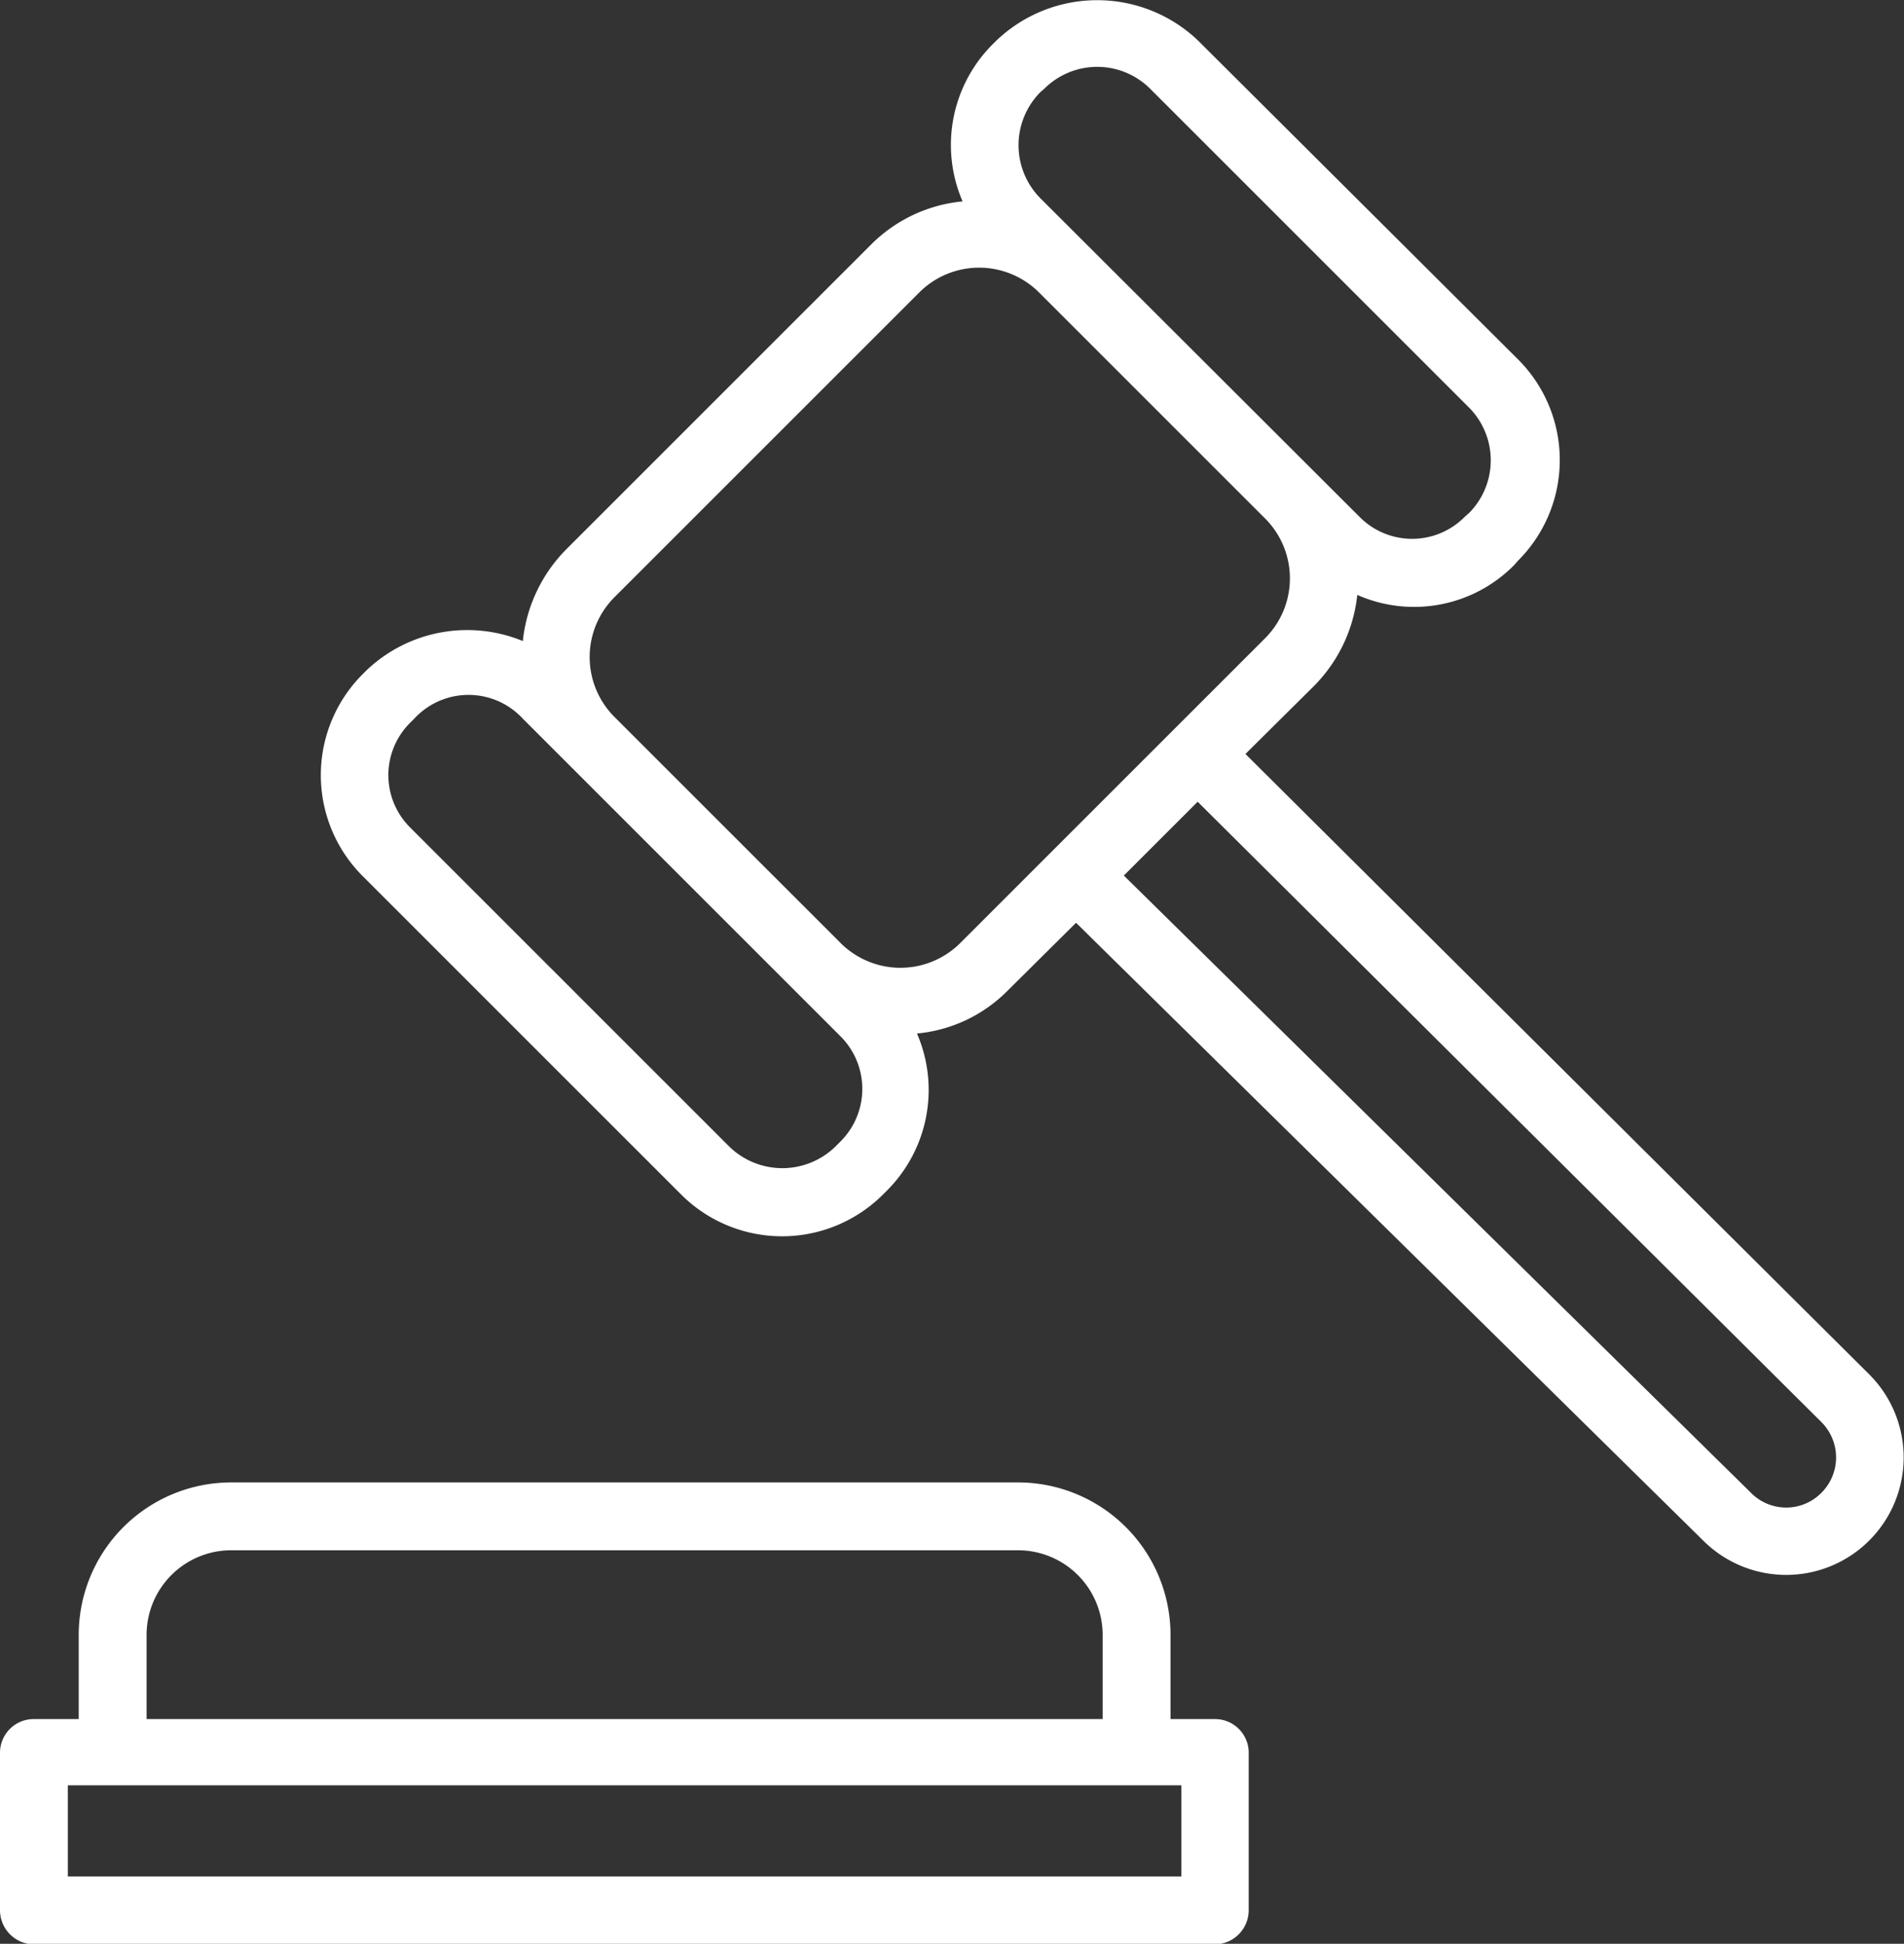
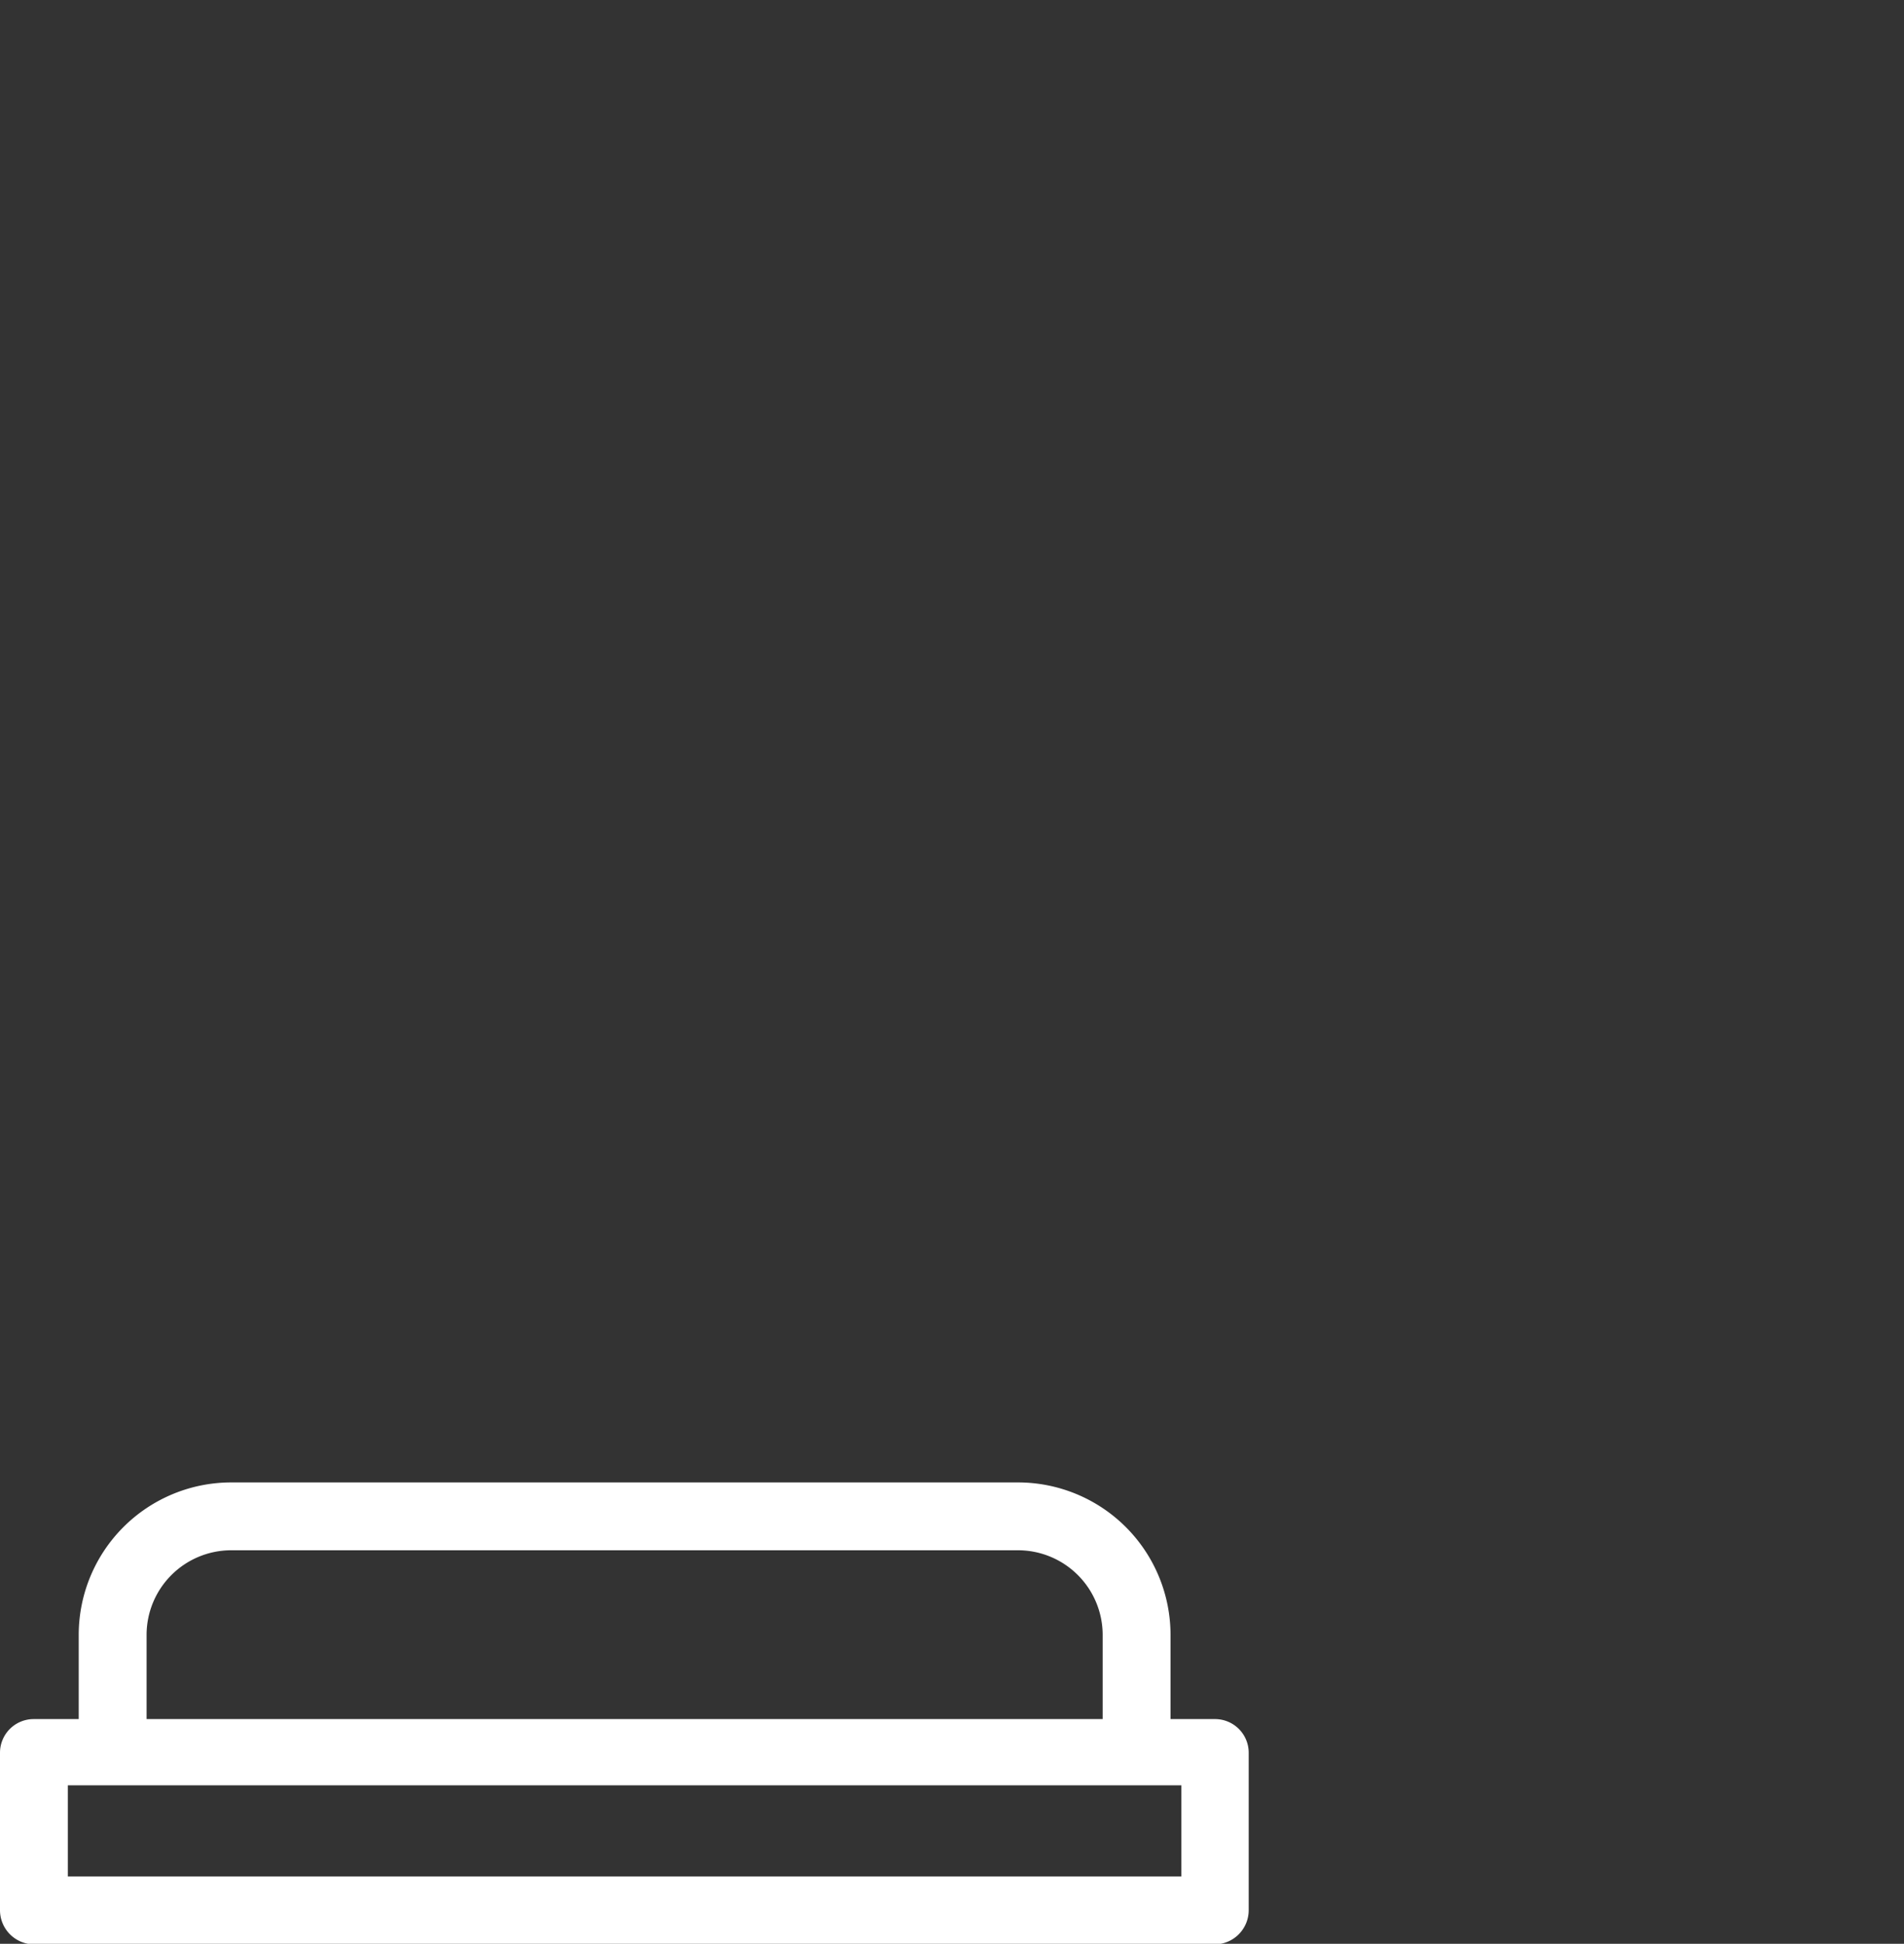
<svg xmlns="http://www.w3.org/2000/svg" viewBox="0 0 35.07 35.81">
  <rect x="0" y="0" width="35.07" height="35.81" fill="#333333" stroke="none" />
  <path d="M22.39,32.78h-.83V31.22a2.81,2.81,0,0,0-2.8-2.8H4.25a2.81,2.81,0,0,0-2.8,2.8v1.56H.62A.62.62,0,0,0,0,33.4v2.9a.63.63,0,0,0,.62.63H22.39A.63.63,0,0,0,23,36.3V33.4A.62.62,0,0,0,22.39,32.78ZM2.7,31.22a1.56,1.56,0,0,1,1.55-1.55H18.76a1.56,1.56,0,0,1,1.55,1.55v1.56H2.7Zm19.06,4.46H1.25V34H21.76Z" transform="translate(0 -1.11)" style="fill:#fff" />
-   <path d="M34.43,26.43,22.94,15l1.25-1.24A2.8,2.8,0,0,0,25,12.07a2.59,2.59,0,0,0,2.89-.55l.07-.08a2.62,2.62,0,0,0,0-3.71L22.07,1.86a2.69,2.69,0,0,0-3.72,0l-.07.07a2.62,2.62,0,0,0-.55,2.89,2.75,2.75,0,0,0-1.68.79l-5.62,5.62a2.81,2.81,0,0,0-.8,1.69,2.69,2.69,0,0,0-2.88.54l-.07.07a2.63,2.63,0,0,0,0,3.72l5.87,5.87a2.63,2.63,0,0,0,3.71,0l.08-.08a2.62,2.62,0,0,0,.55-2.89,2.7,2.7,0,0,0,1.67-.79l1.26-1.25L31.37,29.49a2.16,2.16,0,0,0,3.06-3.06ZM19.16,2.81l.08-.07a1.38,1.38,0,0,1,1.94,0l5.88,5.88a1.38,1.38,0,0,1,0,1.94l-.08.07a1.36,1.36,0,0,1-1.94,0L19.16,4.76A1.39,1.39,0,0,1,19.16,2.81Zm-3.7,19.35-.08.08a1.4,1.4,0,0,1-1.94,0L7.56,16.36a1.36,1.36,0,0,1,0-1.94l.07-.07a1.36,1.36,0,0,1,2,0l.84.84h0l4.17,4.17h0l.84.84A1.37,1.37,0,0,1,15.46,22.16Zm2.22-3.67a1.56,1.56,0,0,1-2.19,0l-4.18-4.18a1.56,1.56,0,0,1,0-2.19l5.63-5.63a1.56,1.56,0,0,1,2.19,0h0l4.18,4.18h0a1.56,1.56,0,0,1,0,2.19ZM33.55,28.61a.91.91,0,0,1-1.3,0L20.7,17.24l1.36-1.36L33.55,27.31A.92.92,0,0,1,33.55,28.61Z" transform="translate(0 -1.11)" style="fill:#fff" />
</svg>